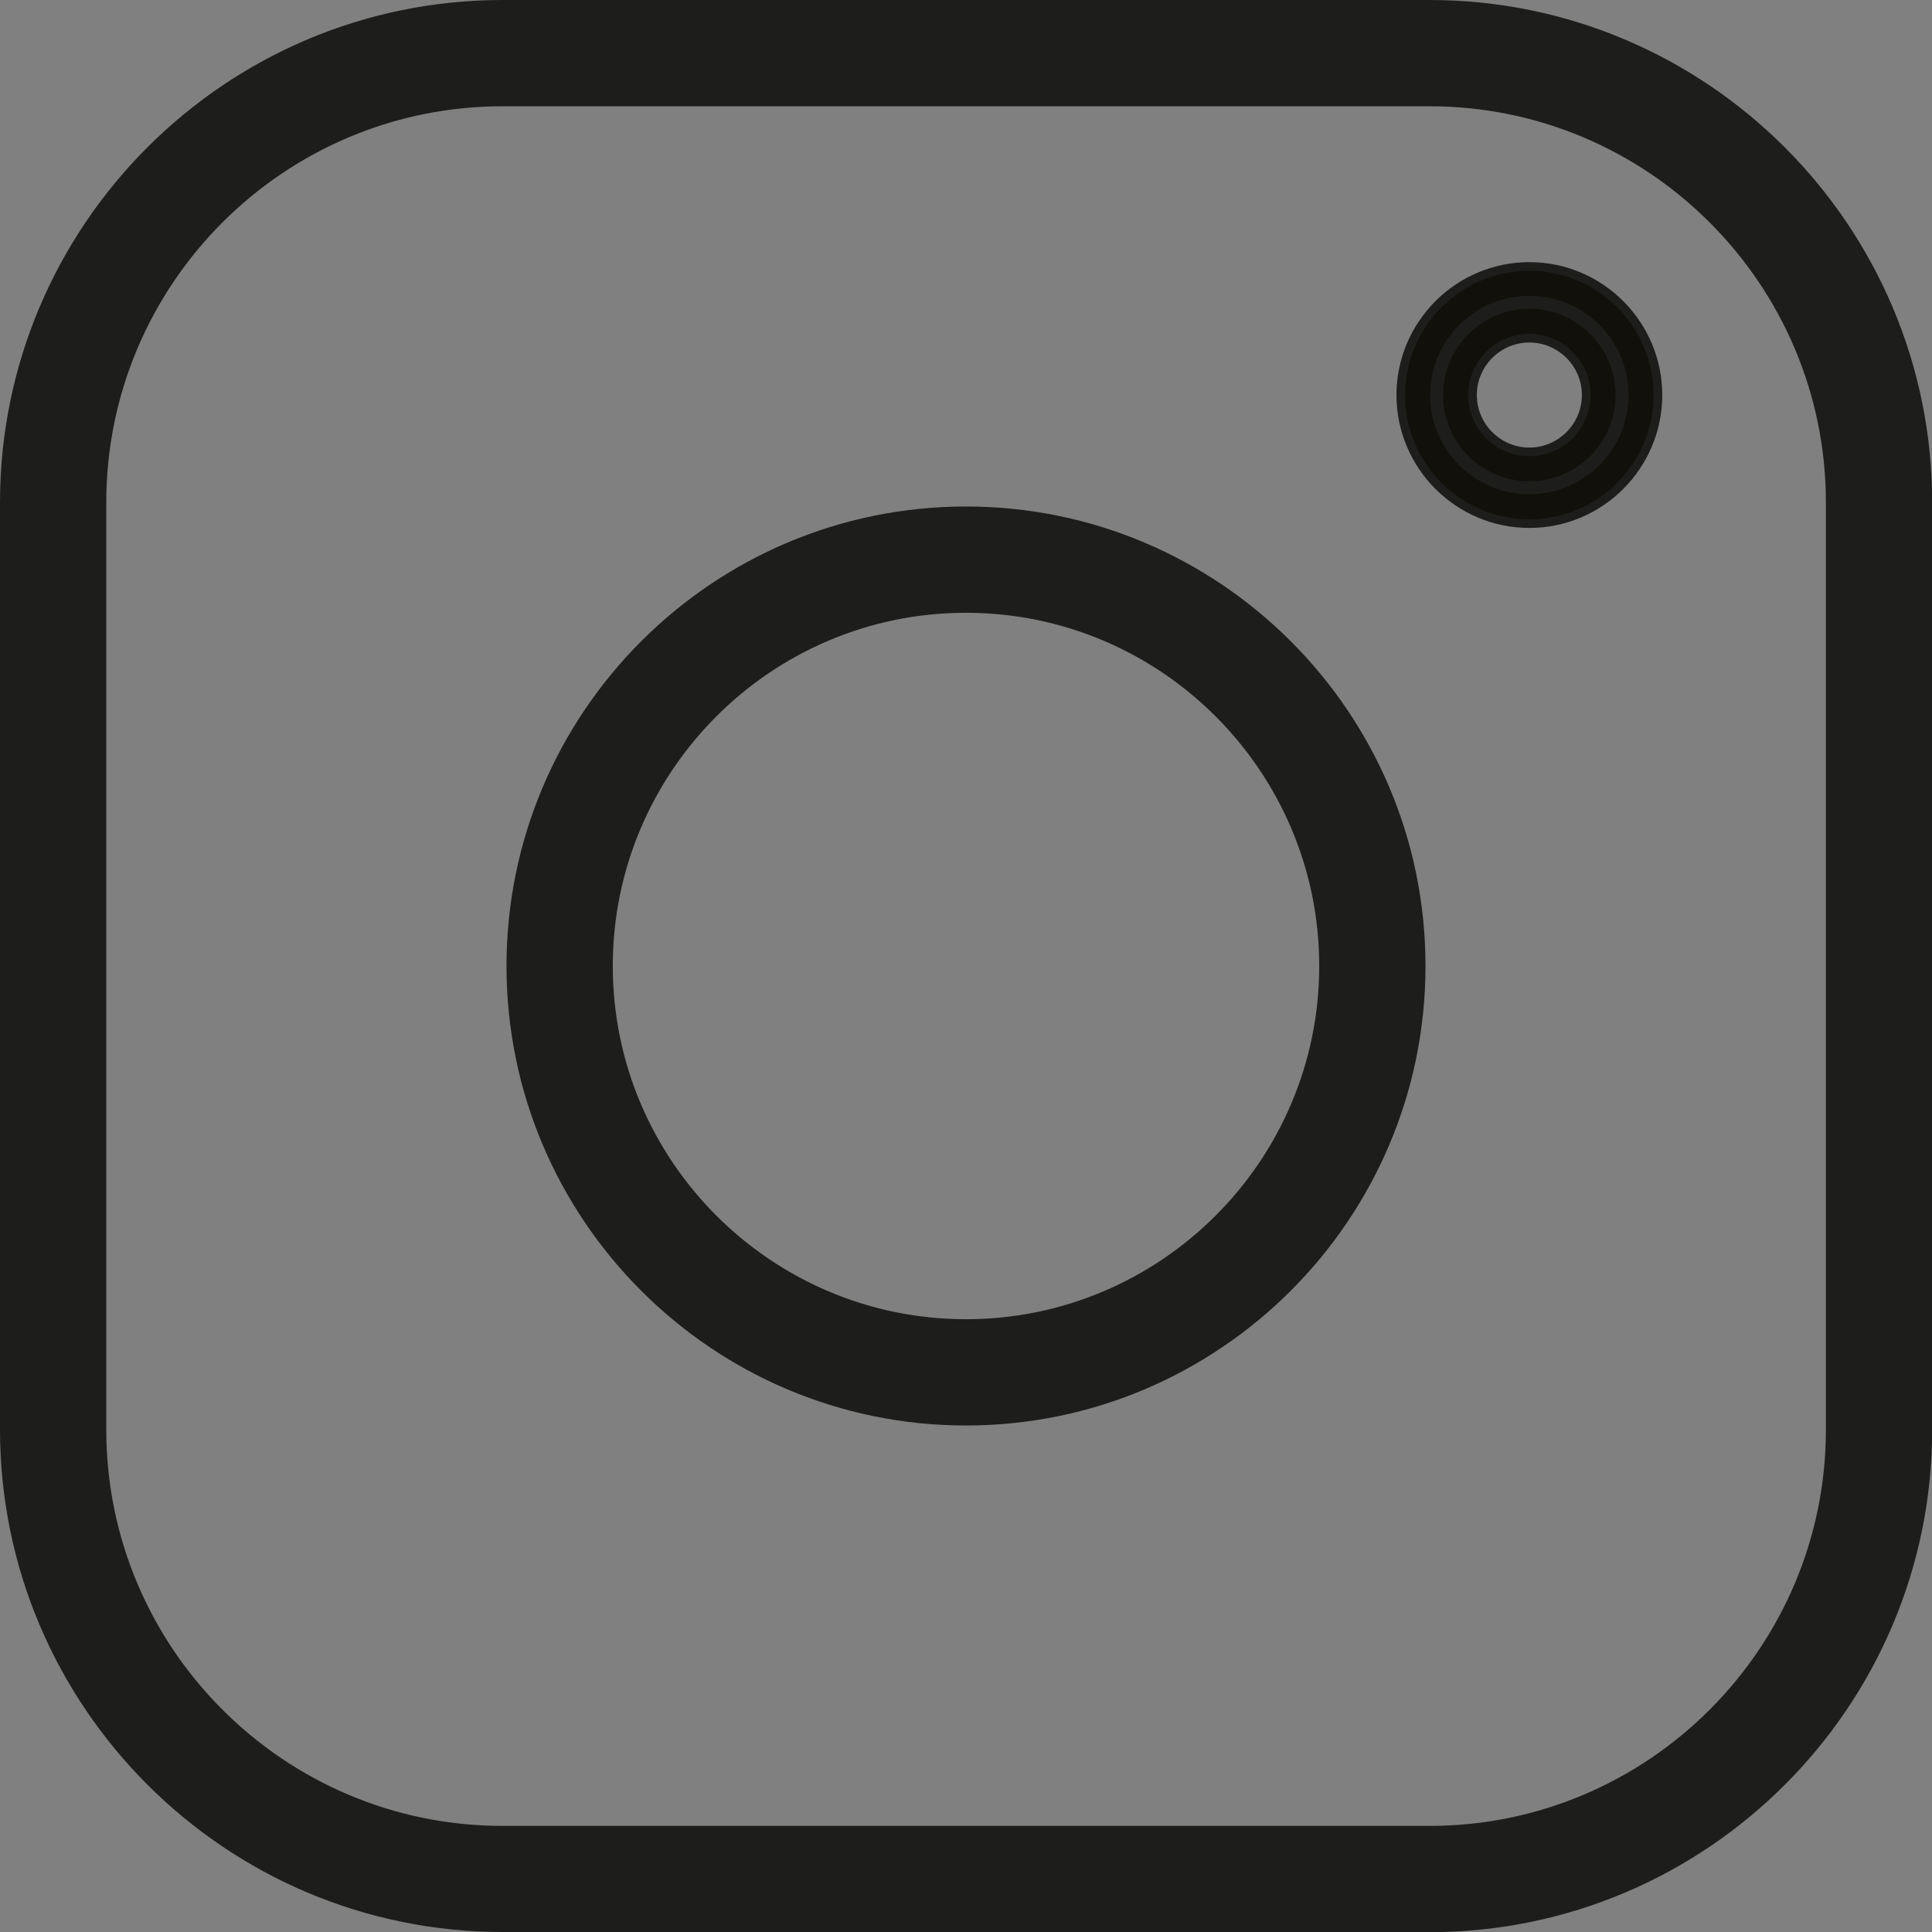
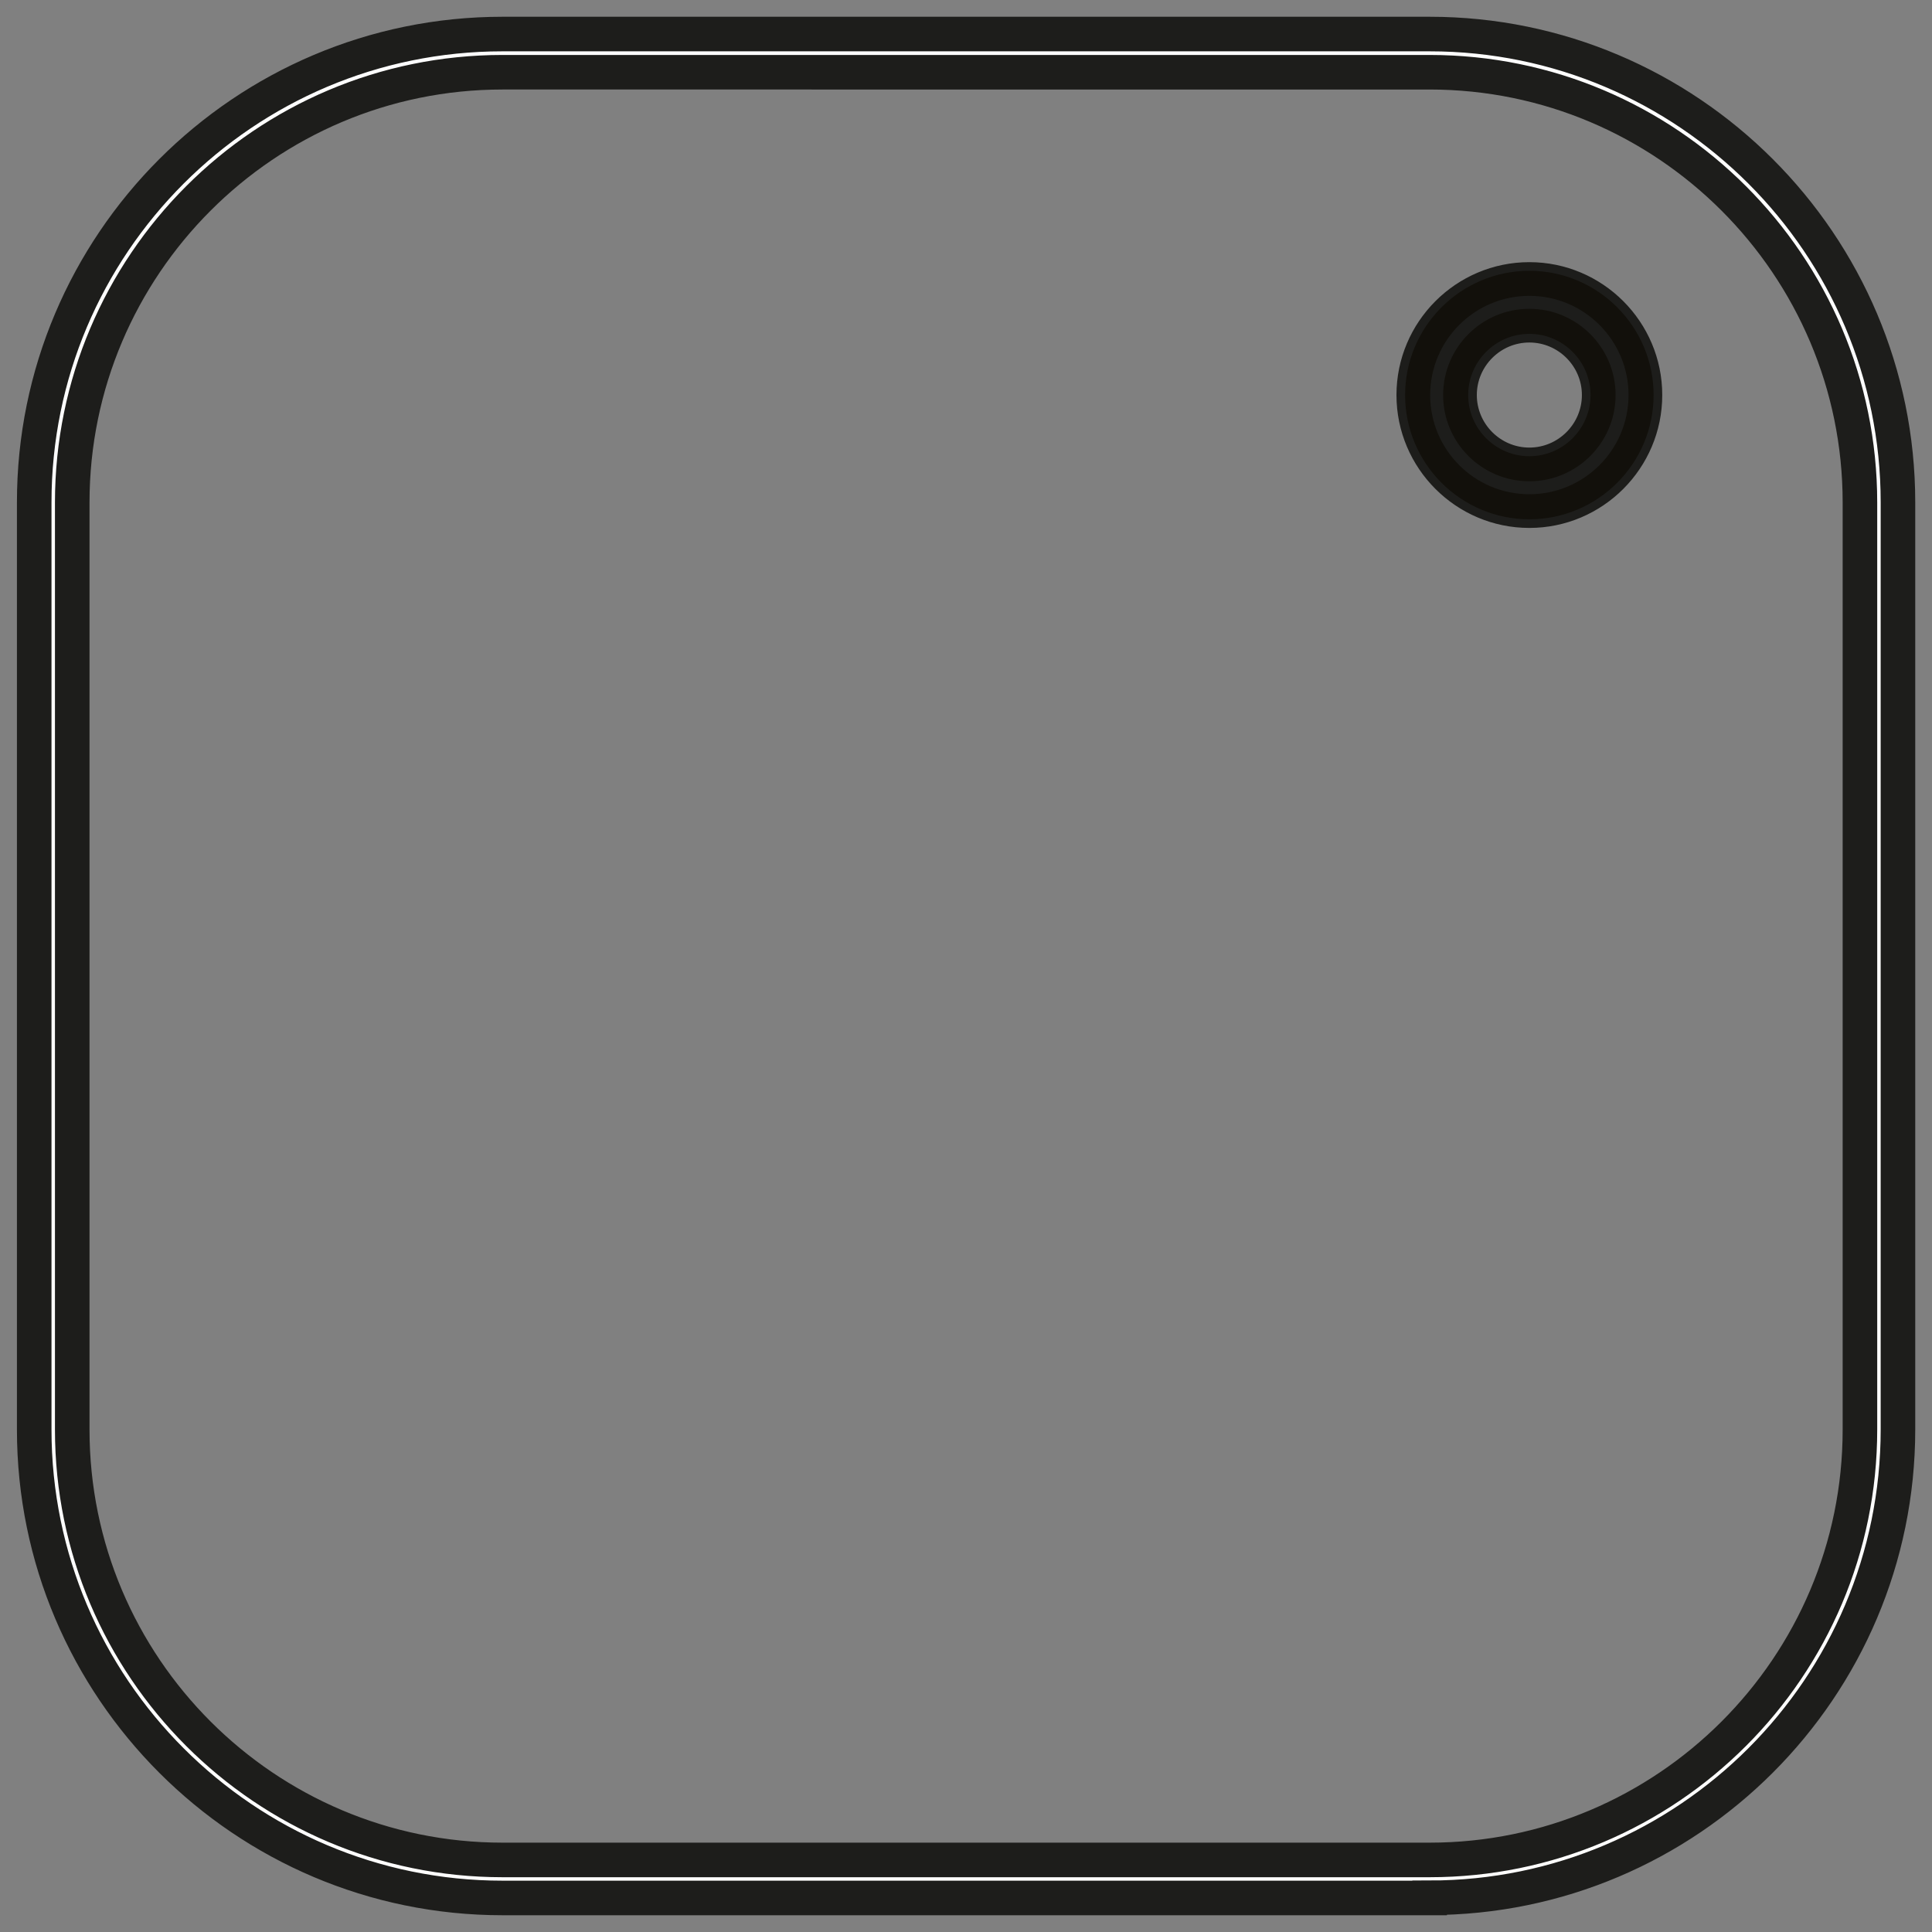
<svg xmlns="http://www.w3.org/2000/svg" viewBox="0 0 111.8 111.8">
  <rect x="0" y="0" width="111.8" height="111.8" fill="#808080" stroke="none" />
  <defs>
    <style>.d,.e,.f,.g{stroke:#1d1d1b;stroke-miterlimit:10;}.d,.f{fill:#fff;}.d,.g{stroke-width:2px;}.e,.f{stroke-width:.5px;}.e,.g{fill:#12100b;}</style>
  </defs>
  <g id="a" />
  <g id="b">
    <g id="c">
      <g>
        <path class="d" d="M82.73,109.83H29.08c-14.94,0-27.1-12.16-27.1-27.1V29.08C1.97,14.13,14.13,1.97,29.08,1.97h53.65c14.94,0,27.1,12.16,27.1,27.1v53.65c0,14.94-12.16,27.1-27.1,27.1ZM29.08,4.18C15.35,4.18,4.18,15.35,4.18,29.08v53.65c0,13.73,11.17,24.9,24.9,24.9h53.65c13.73,0,24.9-11.17,24.9-24.9V29.08c0-13.73-11.17-24.9-24.9-24.9H29.08Z" />
-         <path class="g" d="M82.73,110.8H29.08c-15.48,0-28.08-12.6-28.08-28.08V29.08C1,13.6,13.6,1,29.08,1h53.65c15.48,0,28.08,12.6,28.08,28.08v53.65c0,15.48-12.6,28.08-28.08,28.08ZM29.08,2.95C14.67,2.95,2.95,14.67,2.95,29.08v53.65c0,14.41,11.72,26.13,26.13,26.13h53.65c14.41,0,26.13-11.72,26.13-26.13V29.08c0-14.41-11.72-26.13-26.13-26.13H29.08Zm53.65,105.65H29.08c-14.27,0-25.88-11.61-25.88-25.88V29.08C3.2,14.81,14.81,3.2,29.08,3.2h53.65c14.27,0,25.88,11.61,25.88,25.88v53.65c0,14.27-11.61,25.88-25.88,25.88ZM29.08,5.15C15.88,5.15,5.15,15.88,5.15,29.08v53.65c0,13.19,10.73,23.93,23.93,23.93h53.65c13.19,0,23.93-10.73,23.93-23.93V29.08c0-13.19-10.73-23.93-23.93-23.93H29.08Z" />
      </g>
      <g>
-         <path class="d" d="M55.9,80.51c-13.57,0-24.61-11.04-24.61-24.61s11.04-24.61,24.61-24.61,24.61,11.04,24.61,24.61-11.04,24.61-24.61,24.61Zm0-47.02c-12.36,0-22.41,10.05-22.41,22.41s10.05,22.41,22.41,22.41,22.41-10.05,22.41-22.41-10.05-22.41-22.41-22.41Z" />
-         <path class="g" d="M55.9,81.49c-14.11,0-25.59-11.48-25.59-25.59s11.48-25.59,25.59-25.59,25.59,11.48,25.59,25.59-11.48,25.59-25.59,25.59Zm0-49.23c-13.03,0-23.64,10.6-23.64,23.64s10.6,23.64,23.64,23.64,23.64-10.6,23.64-23.64-10.6-23.64-23.64-23.64Zm0,47.02c-12.9,0-23.39-10.49-23.39-23.39s10.49-23.39,23.39-23.39,23.39,10.49,23.39,23.39-10.49,23.39-23.39,23.39Zm0-44.82c-11.82,0-21.44,9.62-21.44,21.44s9.62,21.44,21.44,21.44,21.44-9.62,21.44-21.44-9.62-21.44-21.44-21.44Z" />
-       </g>
+         </g>
      <g>
-         <path class="f" d="M88.5,29.33c-3.57,0-6.47-2.9-6.47-6.47s2.9-6.47,6.47-6.47,6.47,2.9,6.47,6.47-2.9,6.47-6.47,6.47Zm0-10.73c-2.35,0-4.26,1.91-4.26,4.26s1.91,4.26,4.26,4.26,4.26-1.91,4.26-4.26-1.91-4.26-4.26-4.26Z" />
        <path class="e" d="M88.5,30.3c-4.1,0-7.44-3.34-7.44-7.44s3.34-7.44,7.44-7.44,7.44,3.34,7.44,7.44-3.34,7.44-7.44,7.44Zm0-12.93c-3.03,0-5.49,2.46-5.49,5.49s2.46,5.49,5.49,5.49,5.49-2.46,5.49-5.49-2.46-5.49-5.49-5.49Zm0,10.73c-2.89,0-5.24-2.35-5.24-5.24s2.35-5.24,5.24-5.24,5.24,2.35,5.24,5.24-2.35,5.24-5.24,5.24Zm0-8.53c-1.81,0-3.29,1.48-3.29,3.29s1.48,3.29,3.29,3.29,3.29-1.48,3.29-3.29-1.48-3.29-3.29-3.29Z" />
      </g>
    </g>
  </g>
</svg>